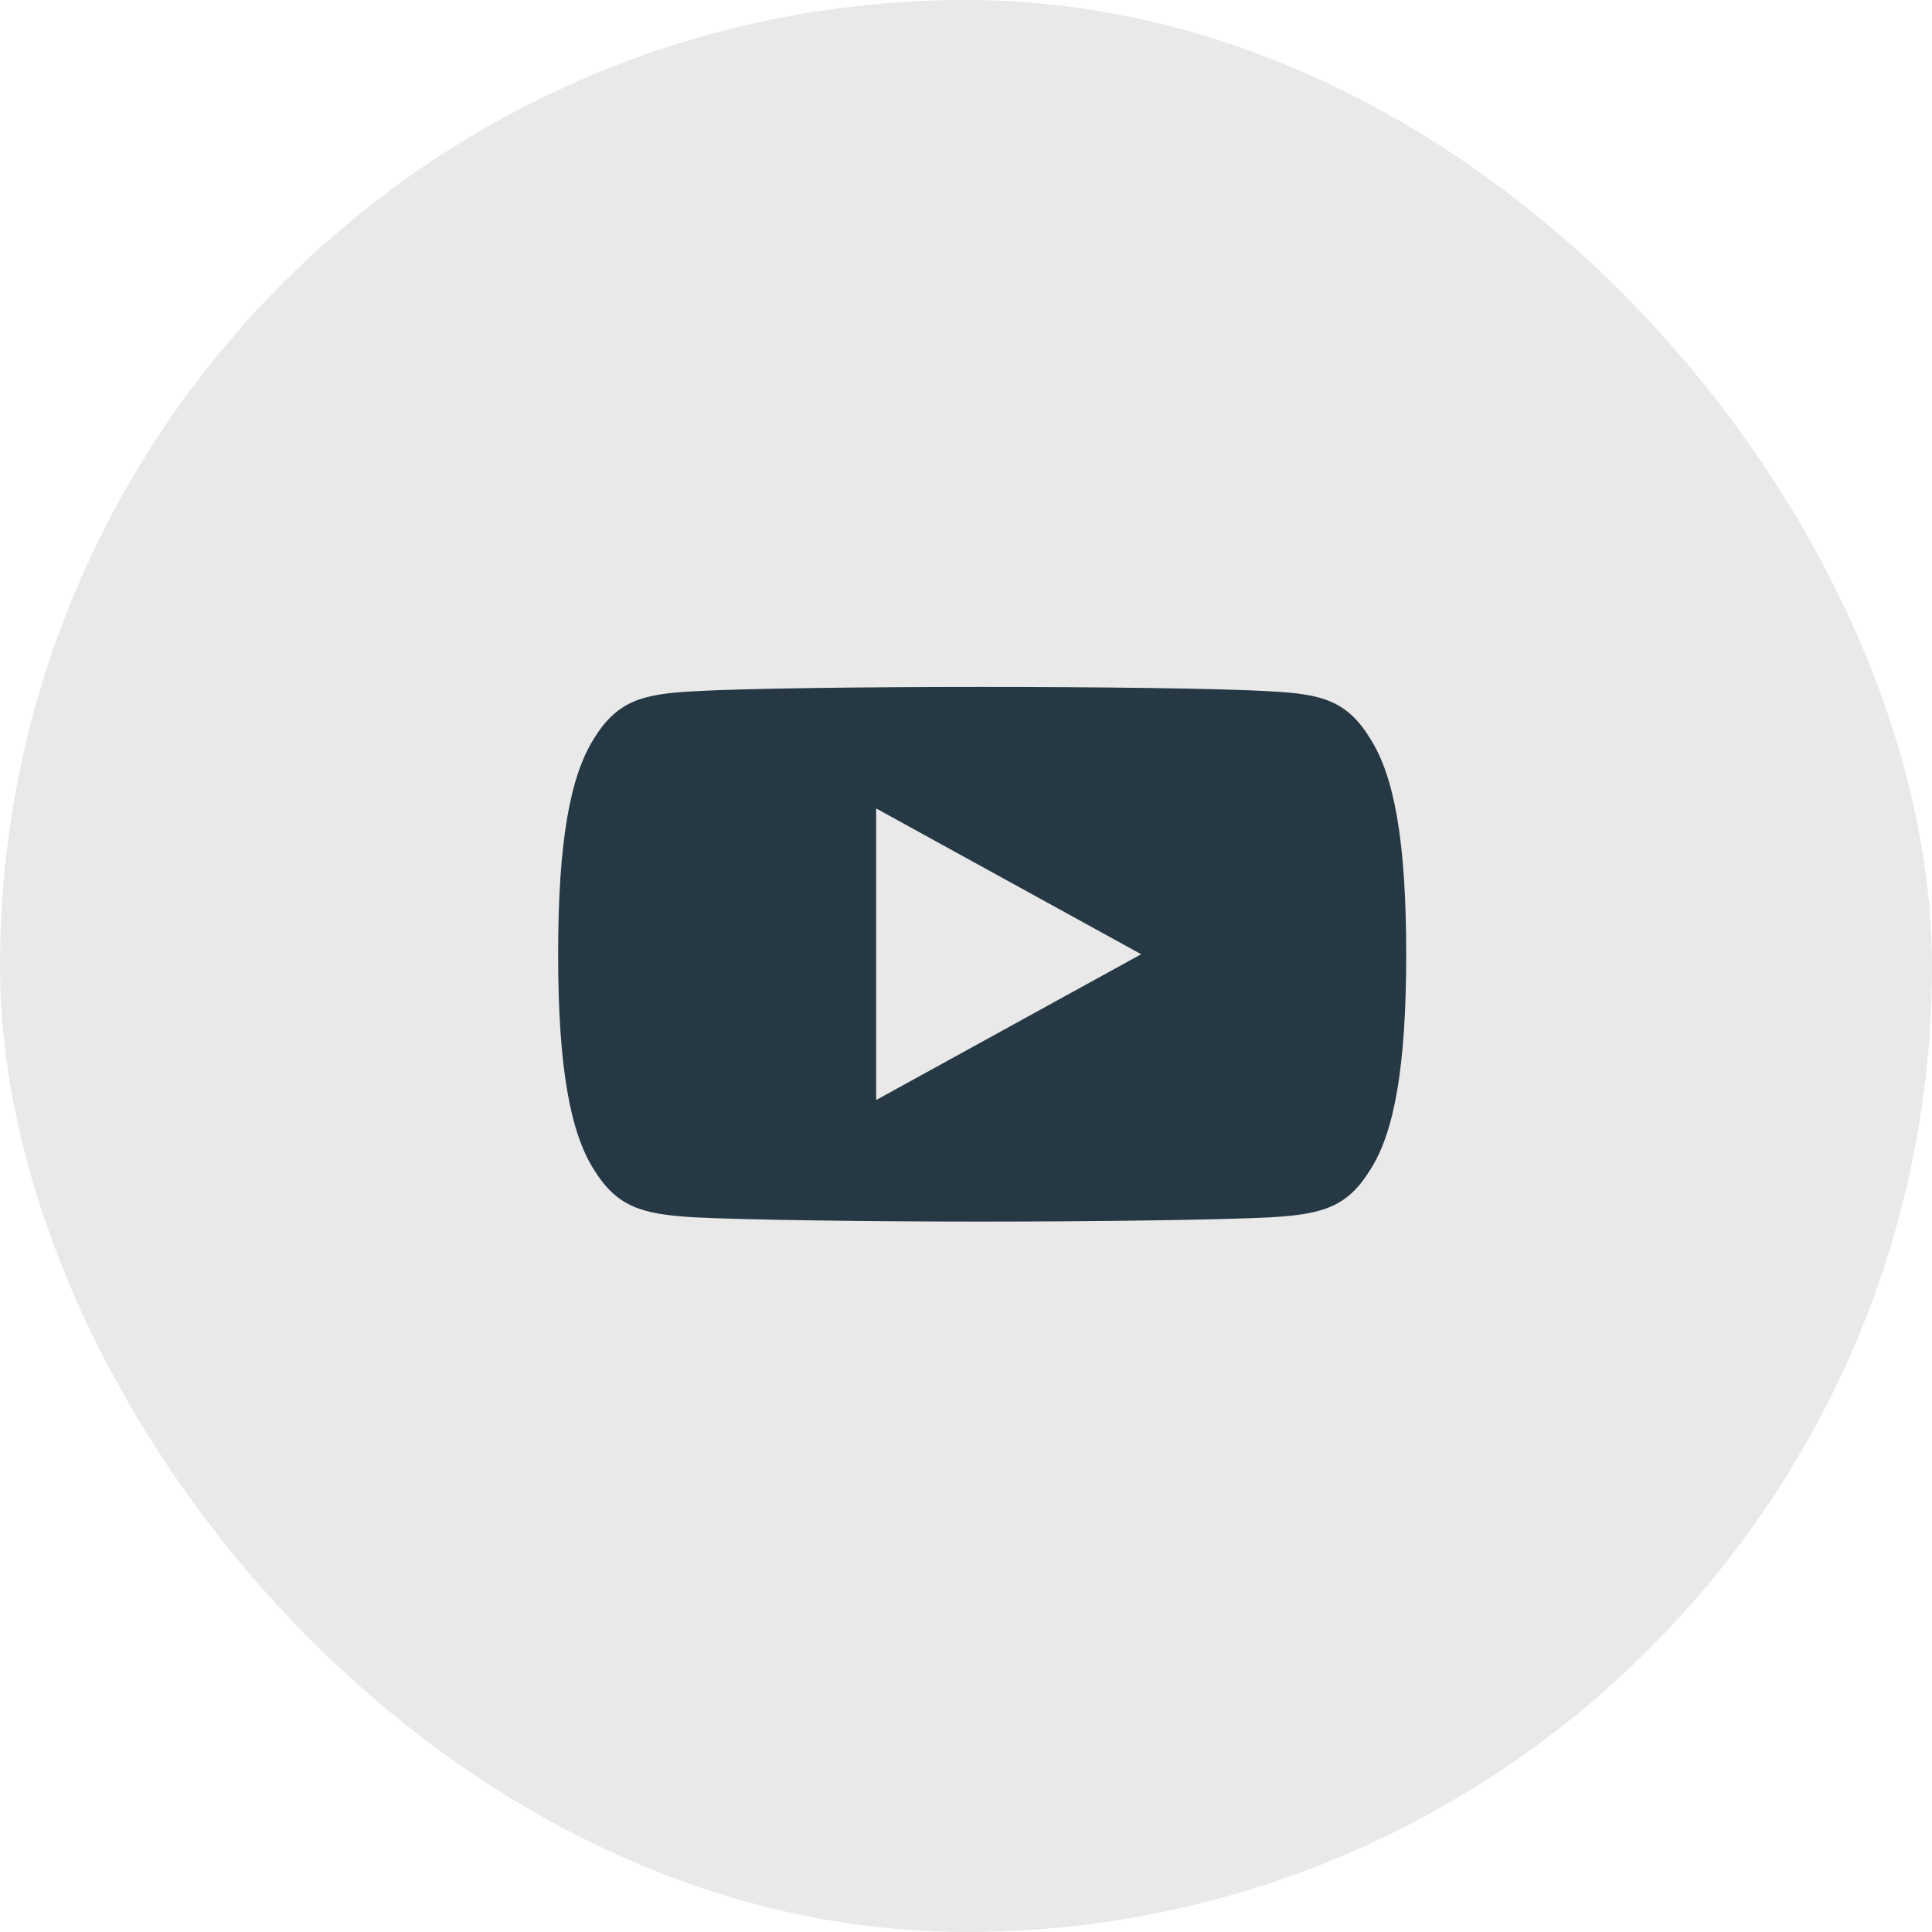
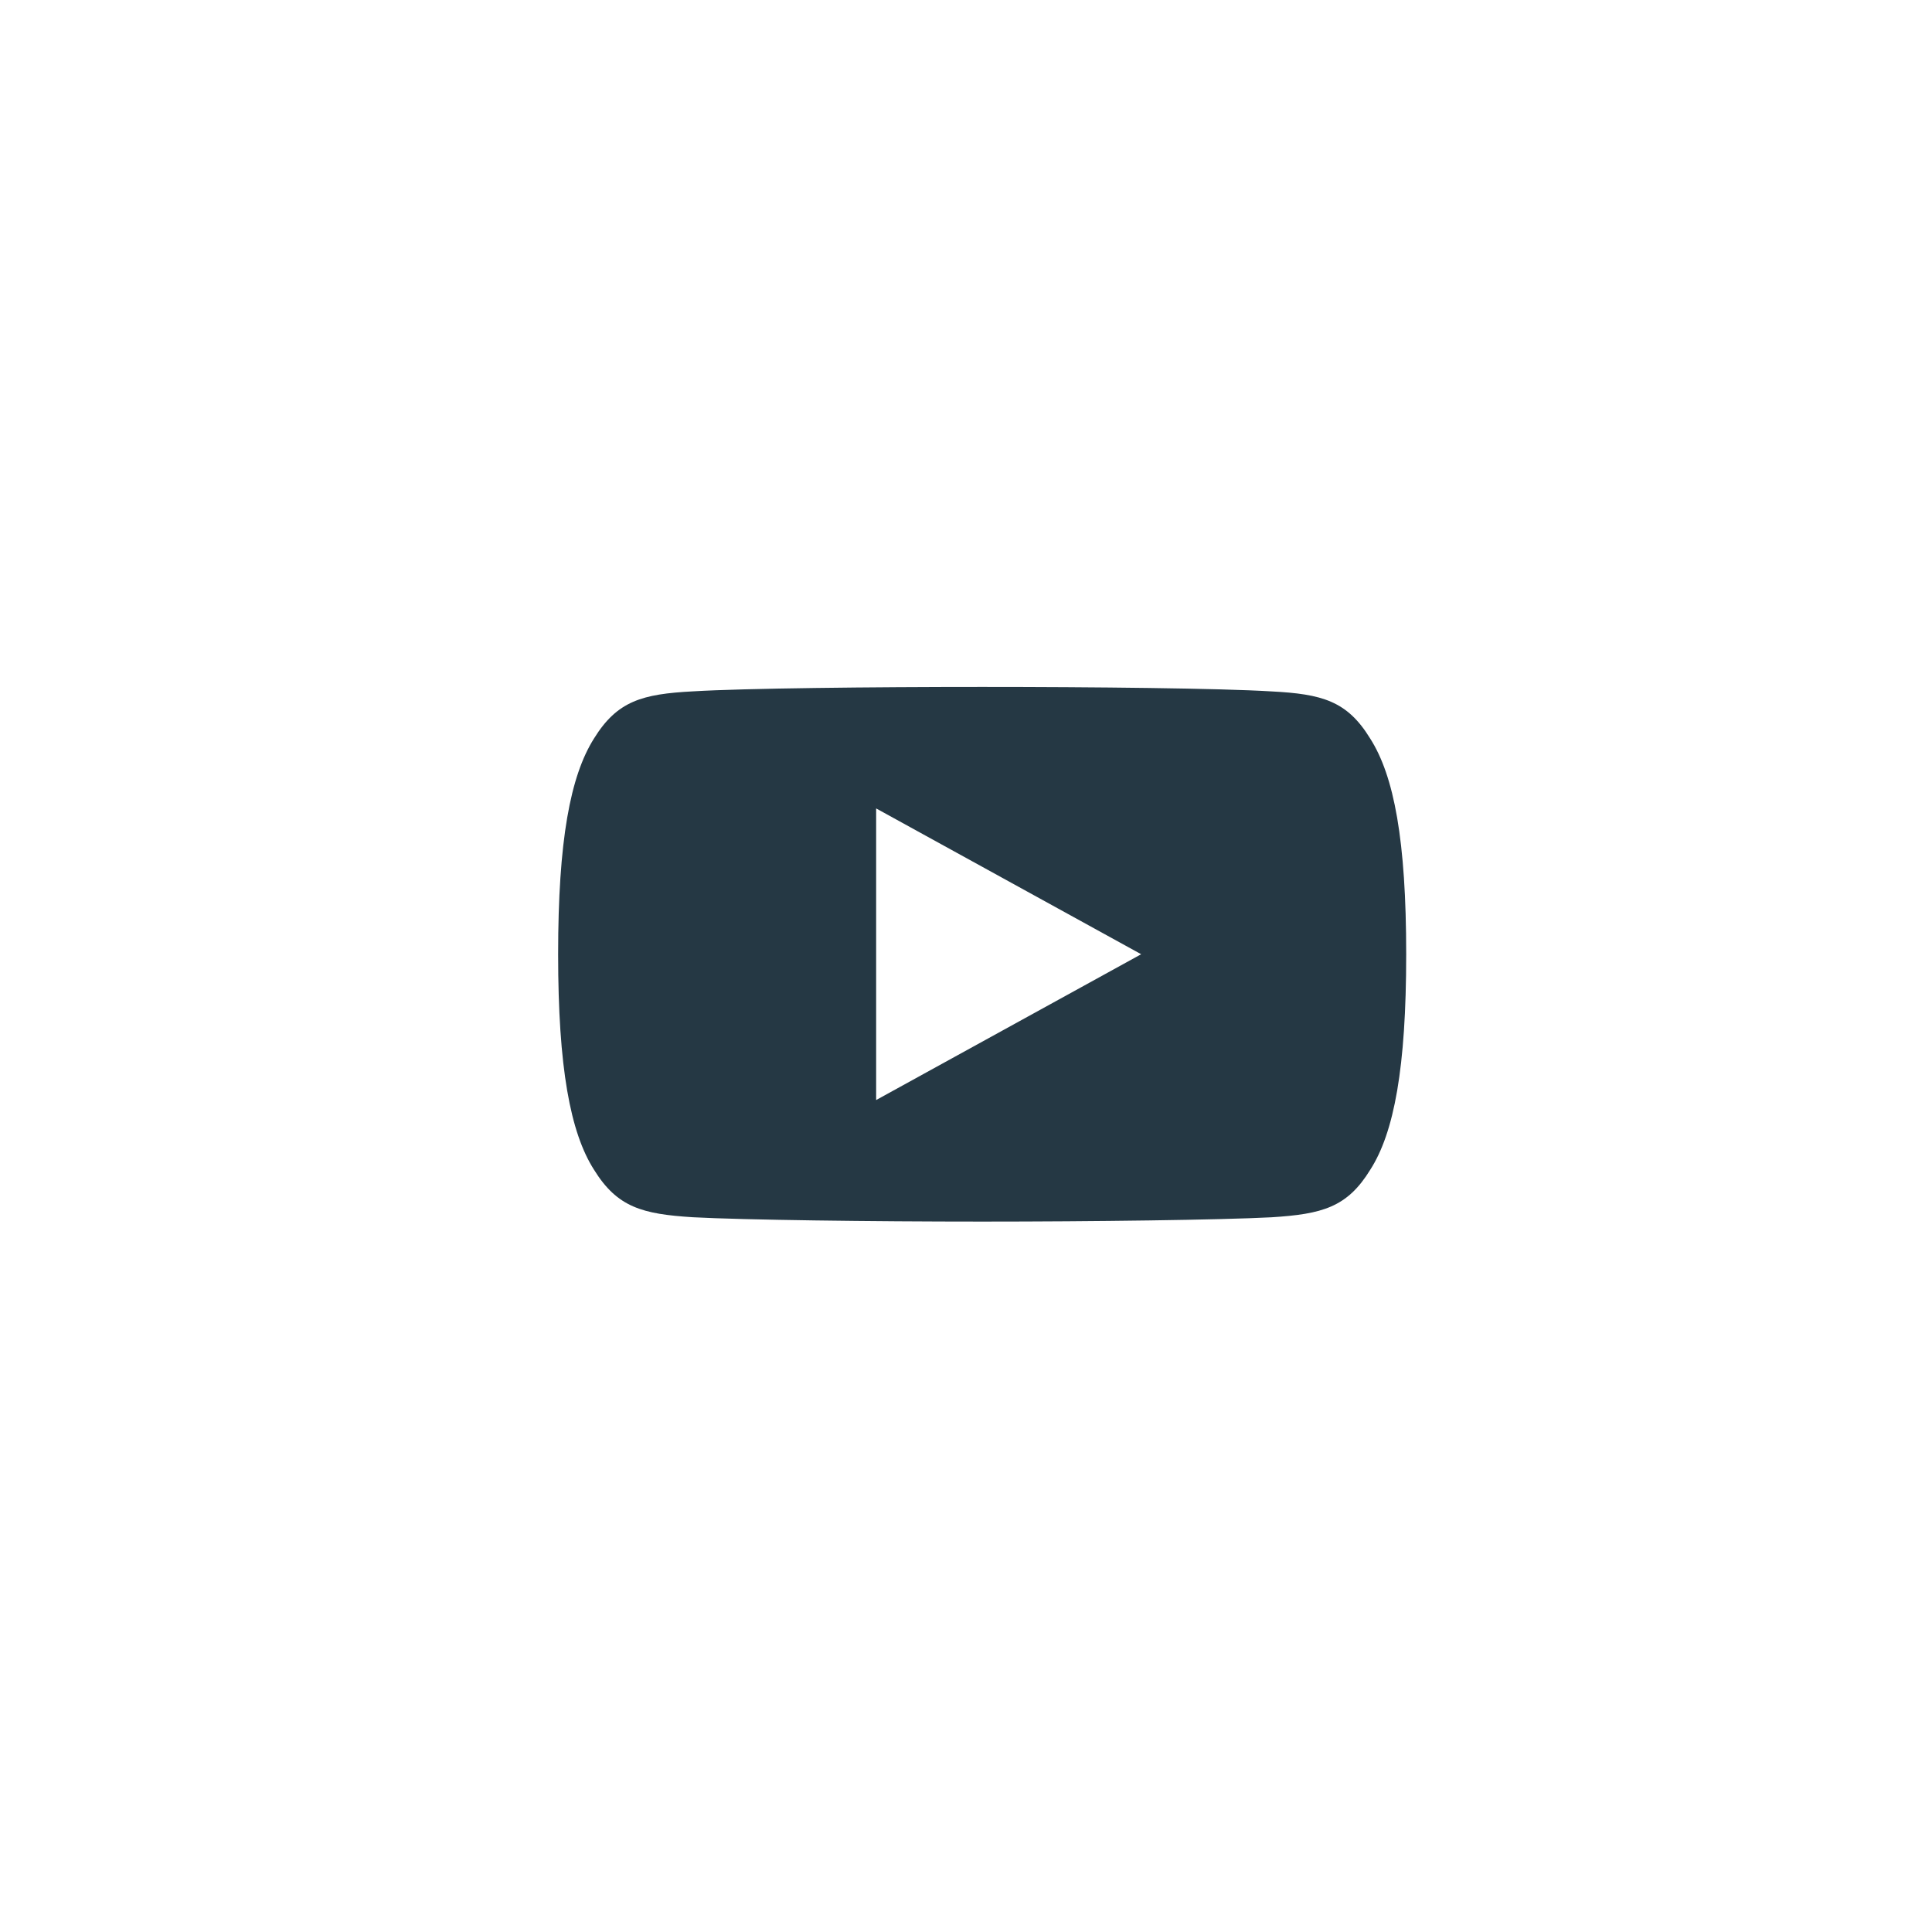
<svg xmlns="http://www.w3.org/2000/svg" width="45" height="45" viewBox="0 0 45 45" fill="none">
-   <rect opacity="0.1" width="45" height="45" rx="22.5" fill="#222222" />
  <path d="M31.913 17.2C31.377 16.326 30.796 16.165 29.612 16.104C28.429 16.031 25.455 16 22.879 16C20.297 16 17.322 16.031 16.141 16.103C14.959 16.165 14.377 16.325 13.836 17.2C13.284 18.073 13 19.576 13 22.223C13 22.225 13 22.226 13 22.226C13 22.229 13 22.23 13 22.23V22.232C13 24.867 13.284 26.382 13.836 27.246C14.377 28.12 14.958 28.278 16.139 28.352C17.322 28.415 20.297 28.453 22.879 28.453C25.455 28.453 28.429 28.415 29.613 28.353C30.797 28.279 31.379 28.121 31.915 27.247C32.471 26.383 32.753 24.869 32.753 22.233C32.753 22.233 32.753 22.23 32.753 22.227C32.753 22.227 32.753 22.225 32.753 22.224C32.753 19.576 32.471 18.073 31.913 17.2ZM20.407 25.622V18.83L26.58 22.226L20.407 25.622Z" fill="#253844" />
</svg>